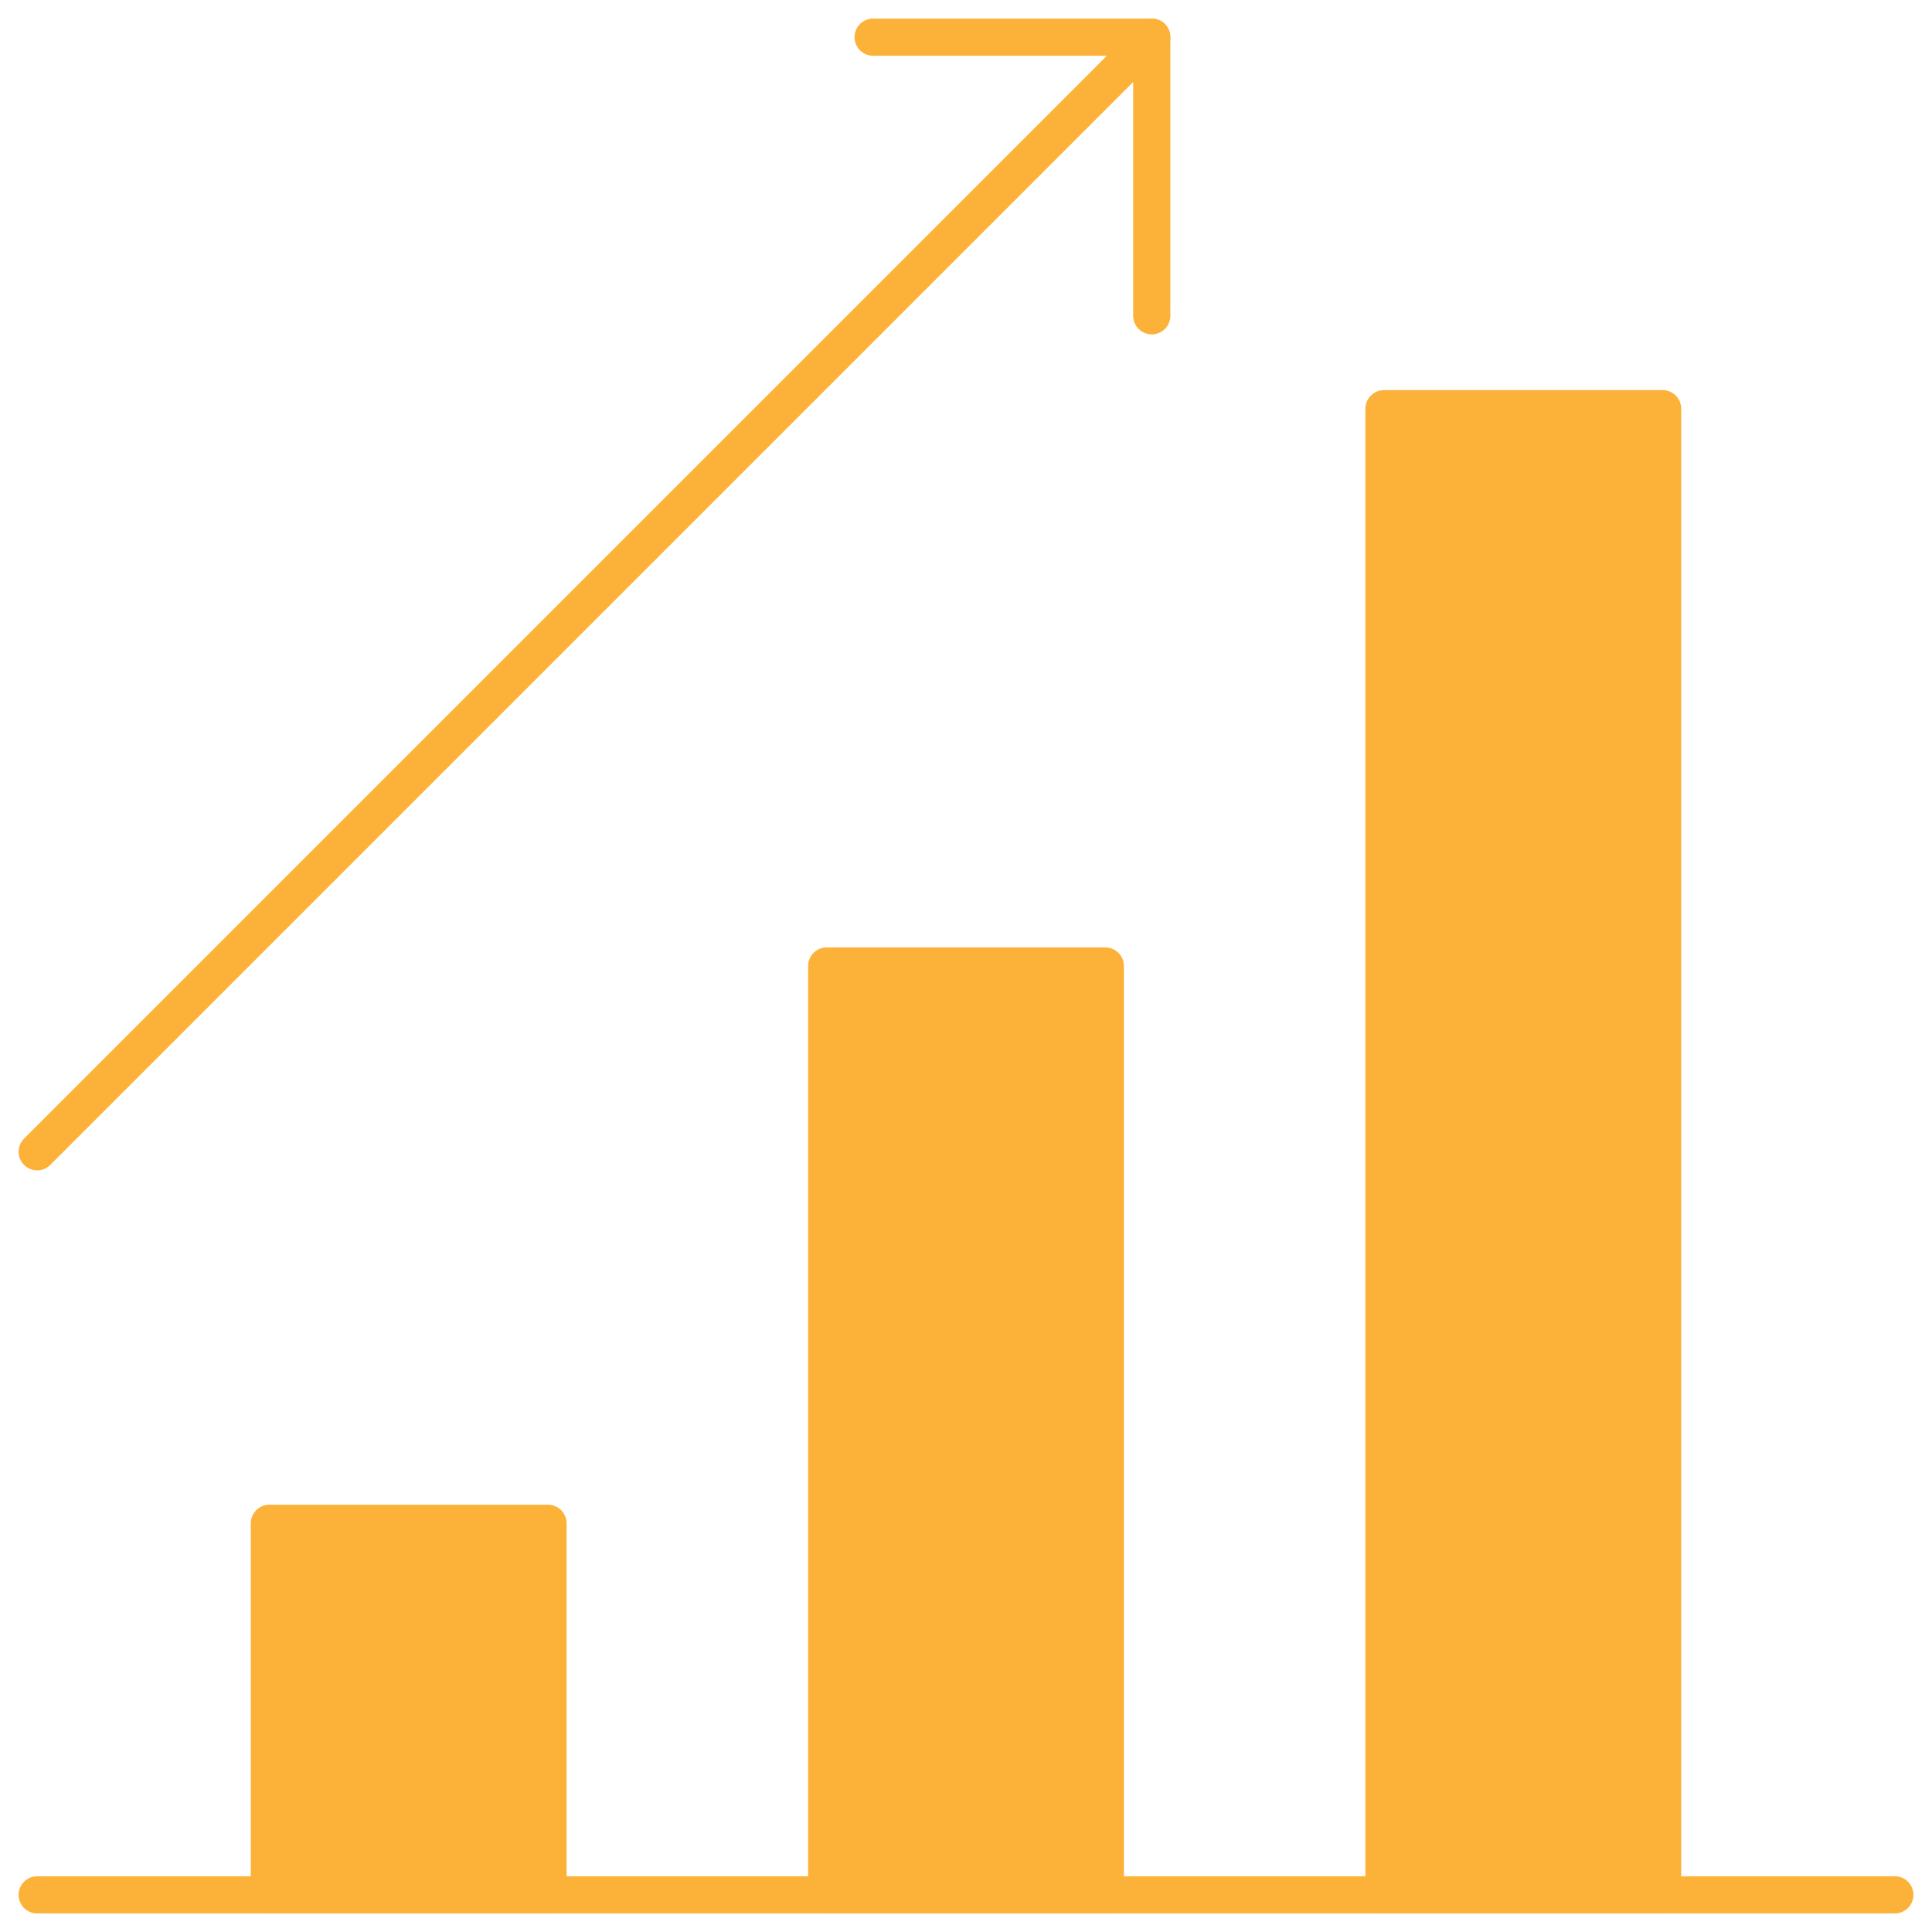
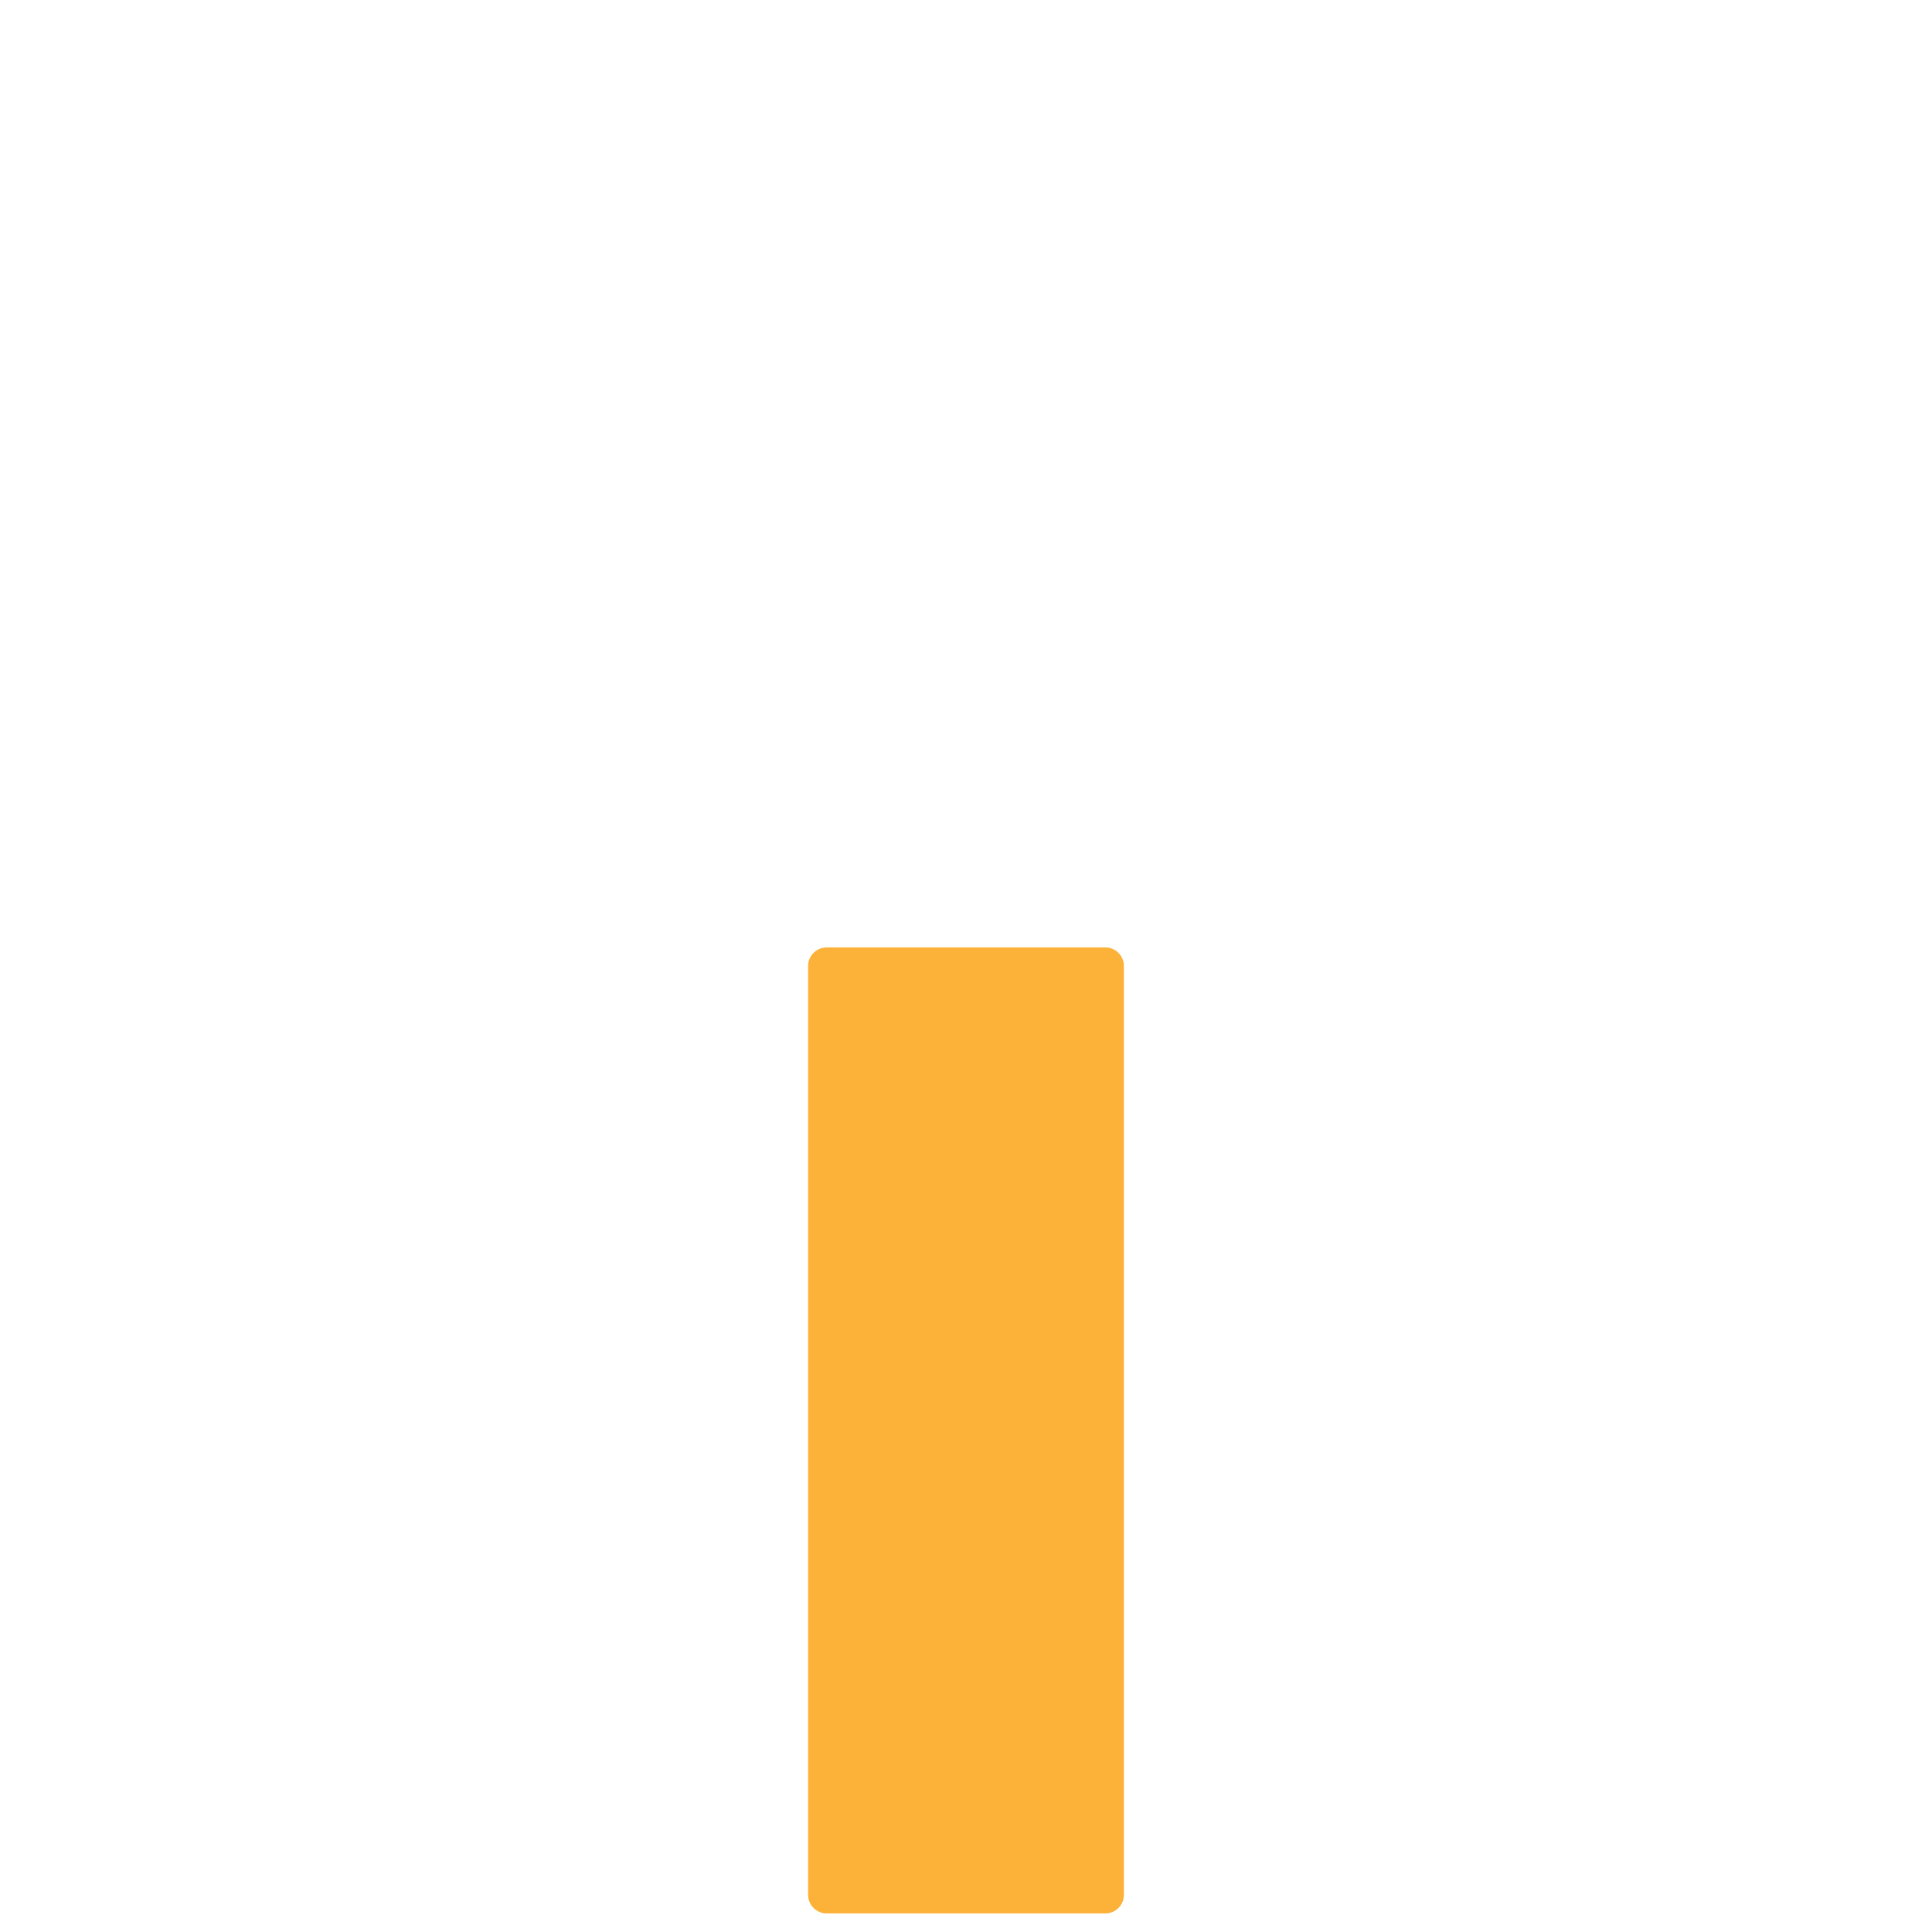
<svg xmlns="http://www.w3.org/2000/svg" width="52" height="52" viewBox="0 0 52 52" fill="none">
-   <path d="M14.75 41H7.25V51H14.75V41Z" fill="#FCB139" stroke="#FCB139" stroke-miterlimit="10" stroke-linecap="round" stroke-linejoin="round" />
  <path d="M29.75 26H22.25V51H29.75V26Z" fill="#FCB139" stroke="#FCB139" stroke-miterlimit="10" stroke-linecap="round" stroke-linejoin="round" />
-   <path d="M44.75 11H37.25V51H44.75V11Z" fill="#FCB139" stroke="#FCB139" stroke-miterlimit="10" stroke-linecap="round" stroke-linejoin="round" />
-   <path d="M1 31L31 1" stroke="#FCB139" stroke-miterlimit="10" stroke-linecap="round" stroke-linejoin="round" />
-   <path d="M23.5 1H31V8.5" stroke="#FCB139" stroke-miterlimit="10" stroke-linecap="round" stroke-linejoin="round" />
-   <path d="M1 51H51" stroke="#FCB139" stroke-miterlimit="10" stroke-linecap="round" stroke-linejoin="round" />
</svg>